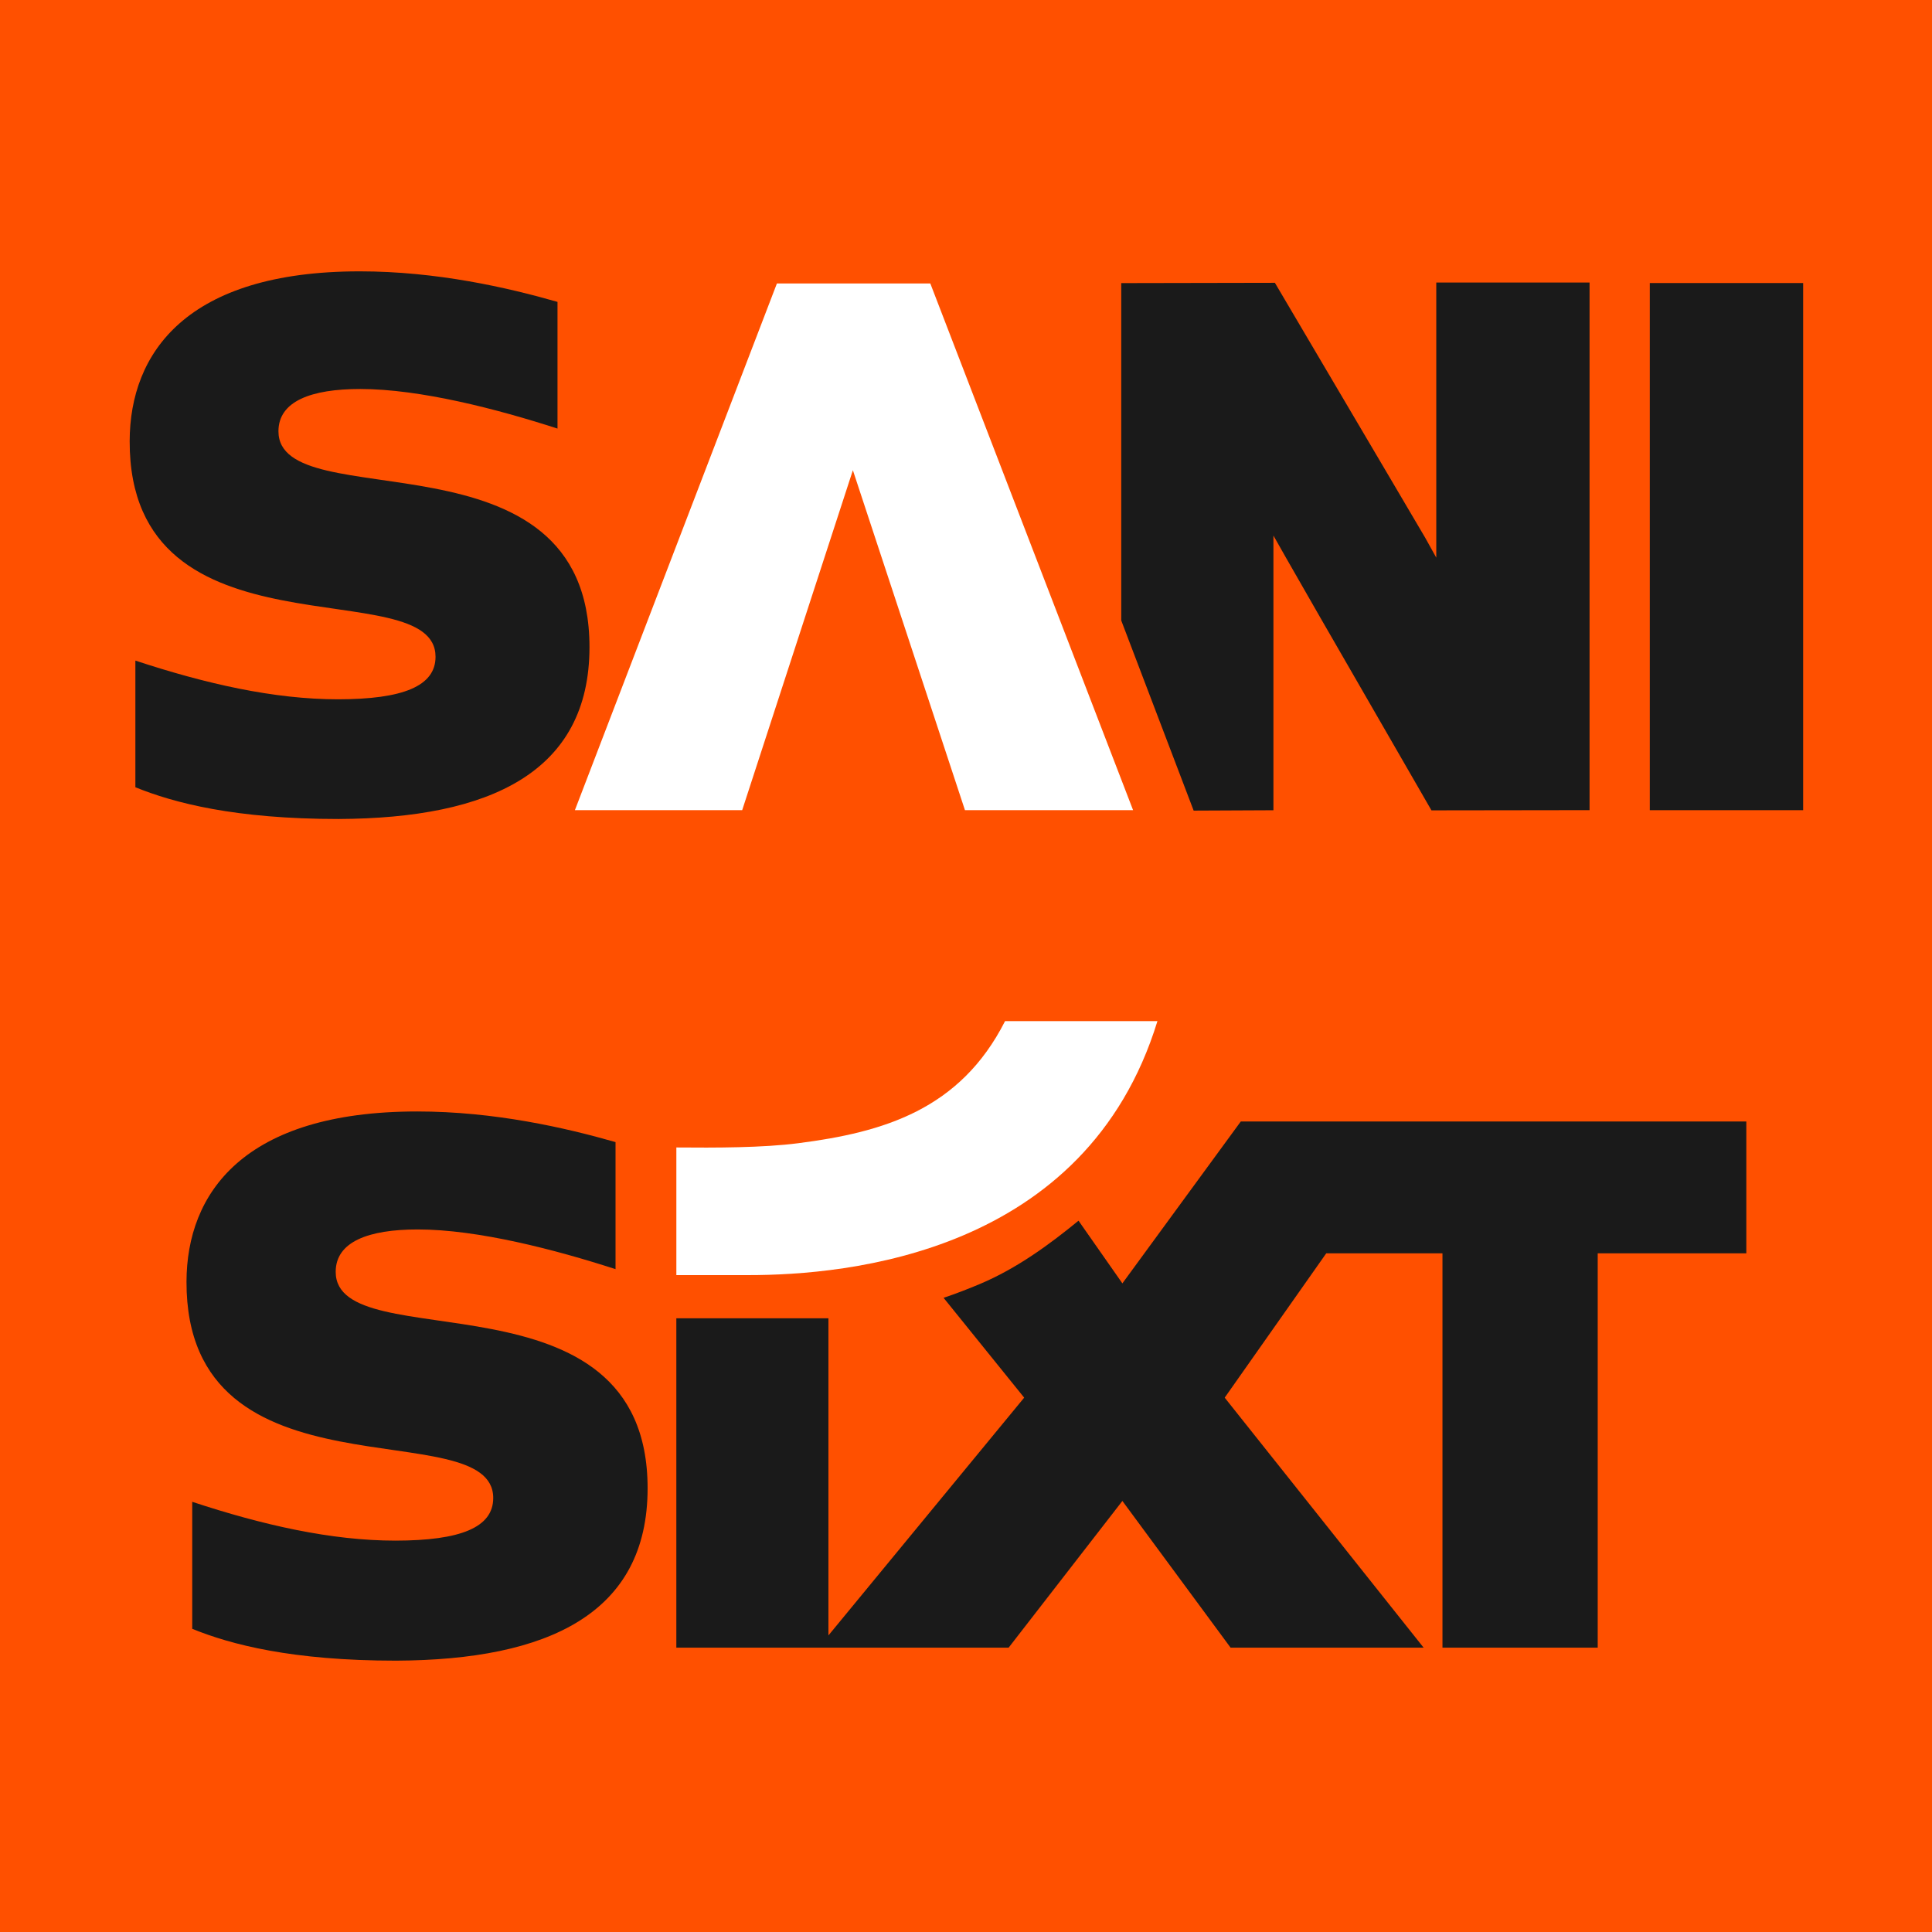
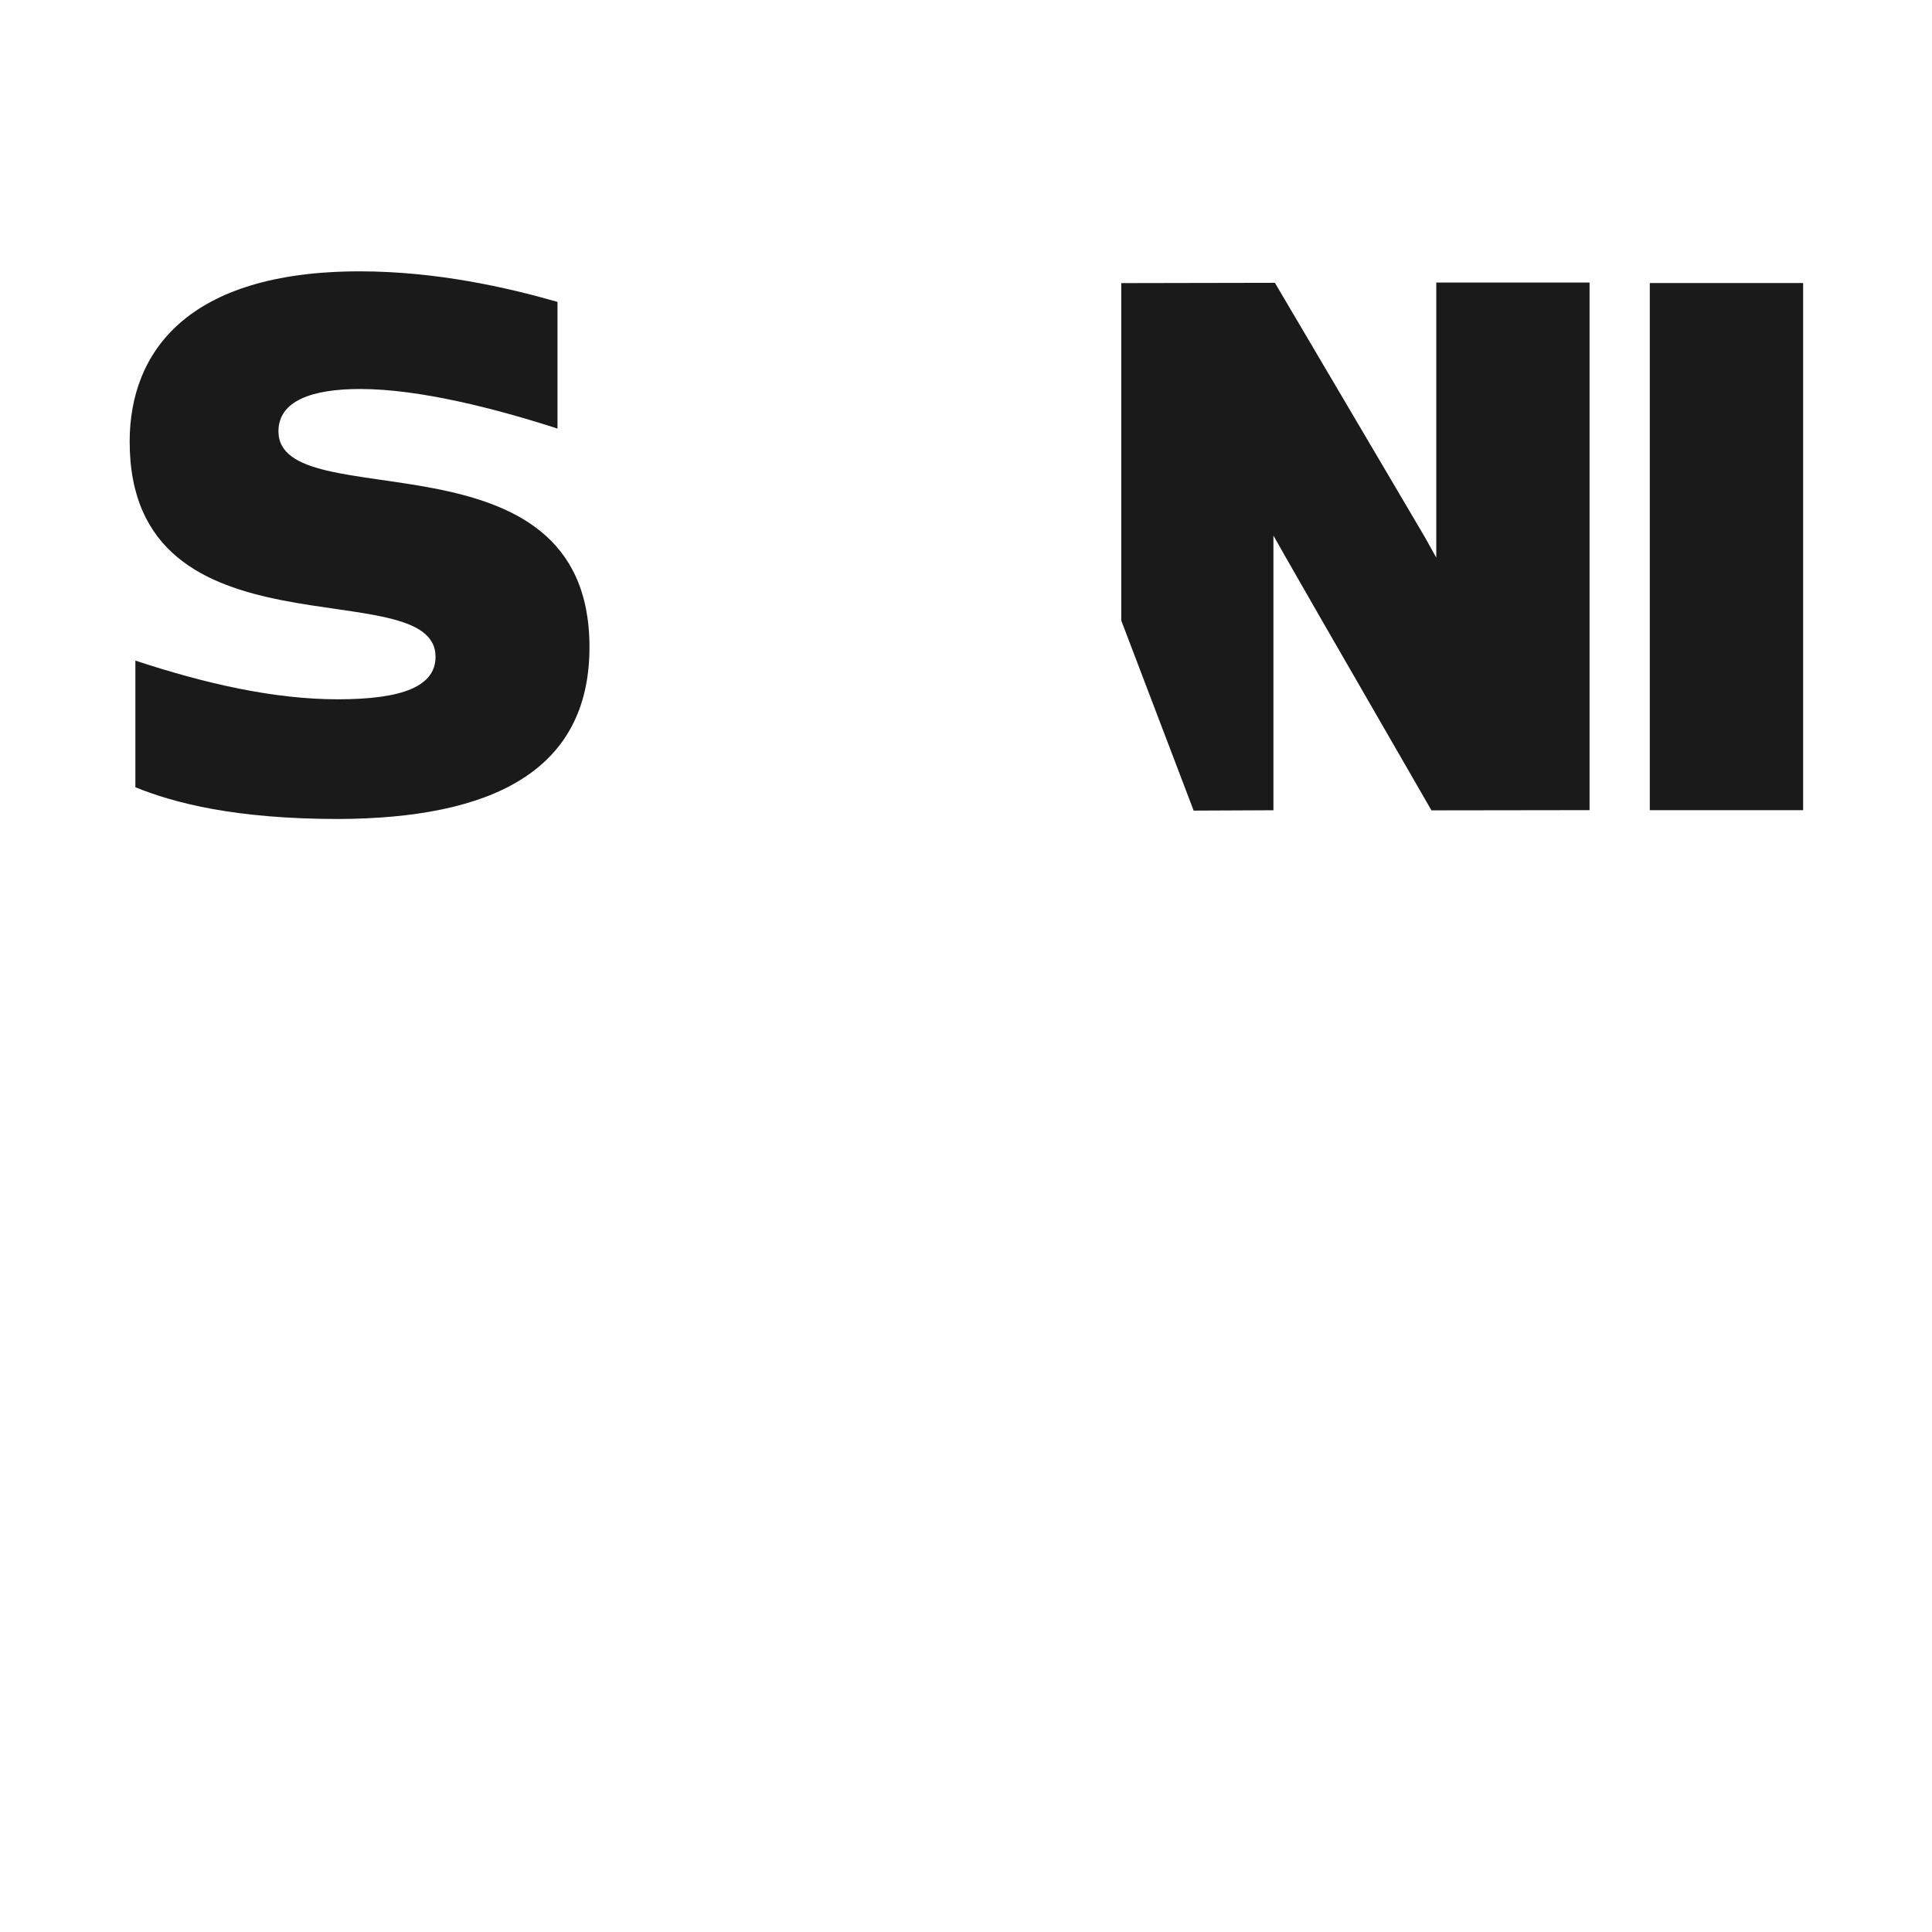
<svg xmlns="http://www.w3.org/2000/svg" id="Ebene_1" data-name="Ebene 1" viewBox="0 0 1000 1000">
  <defs>
    <style>
      .cls-1 {
        fill: #fff;
      }

      .cls-2 {
        fill: #ff5000;
      }

      .cls-3 {
        fill: #1a1a1a;
      }
    </style>
  </defs>
-   <rect class="cls-2" width="1000" height="1000" />
  <g>
    <path id="Swoosh" class="cls-1" d="m413.186,591.72c-18.379,2.392-43.101,2.381-63.107,2.21v66.066h37.357c51.053,0,174.681-10.997,211.647-131.457h-78.871c-23.255,45.847-62.962,57.544-107.026,63.181" />
-     <path id="Sixt" class="cls-3" d="m903.89,580.491v68.239h-76.918v204.089h-80.353v-204.089h-60.162l-52.552,74.693,102.956,129.392h-99.914l-56.001-75.929-58.872,75.929-172.001.003v-170.474h78.718v164.157l101.324-123.078-41.714-51.669c6.155-2.054,12.968-4.702,18.798-7.163,19.16-8.089,35.984-20.421,51.042-32.765l22.706,32.441,61.273-83.776h261.67l-0-0ZM205.015,859.555c78.8-.356,130.184-24.434,130.184-89.219,0-115.904-161.443-66.476-161.443-112.027,0-15.648,17.043-21.948,42.449-21.948,31.122,0,71.267,10.467,102.397,20.55v-65.759c-25.853-7.419-62.688-15.859-102.631-15.859-89.965,0-119.335,42.321-119.438,88.131-.259,116.282,158.76,66.764,158.76,111.936,0,15.209-16.861,22.042-50.603,22.068-33.213,0-68.718-8.06-105.194-20.094v65.744c20.008,8.126,51.626,16.477,105.519,16.477" />
  </g>
-   <polygon class="cls-1" points="499.458 419.334 586.482 419.334 481.527 146.722 402.126 146.722 297.571 419.334 384.155 419.334 441.449 243.383 499.458 419.334" />
  <path class="cls-3" d="m175.297,423.909c78.579-.355,129.819-24.366,129.819-88.969,0-115.578-160.99-66.29-160.99-111.713,0-15.604,16.996-21.886,42.33-21.886,31.035,0,71.067,10.438,102.11,20.492v-65.574c-25.78-7.399-62.512-15.814-102.343-15.814-89.713,0-119.001,42.202-119.103,87.884-.258,115.956,158.315,66.577,158.315,111.622,0,15.167-16.814,21.98-50.462,22.006-33.119,0-68.525-8.038-104.899-20.038v65.56c19.952,8.103,51.481,16.43,105.223,16.43" />
  <path class="cls-3" d="m933.305,419.346h-79.37V146.498h79.37v272.849Z" />
  <path class="cls-3" d="m743.416,146.25h79.337l.001,273.075-81.836.113-57.383-99.512-17.925-31.276-6.484-11.442v48.439l-.001,93.736-41.29.187-37.478-98.406v-174.627l79.532-.153,61.407,104.125c4.064,6.866,7.438,12.587,10.107,17.164,2.671,4.577,4.768,8.141,6.294,10.68l5.72,10.298v-49.965l-.001-92.436 0-0Z" />
  <script />
</svg>